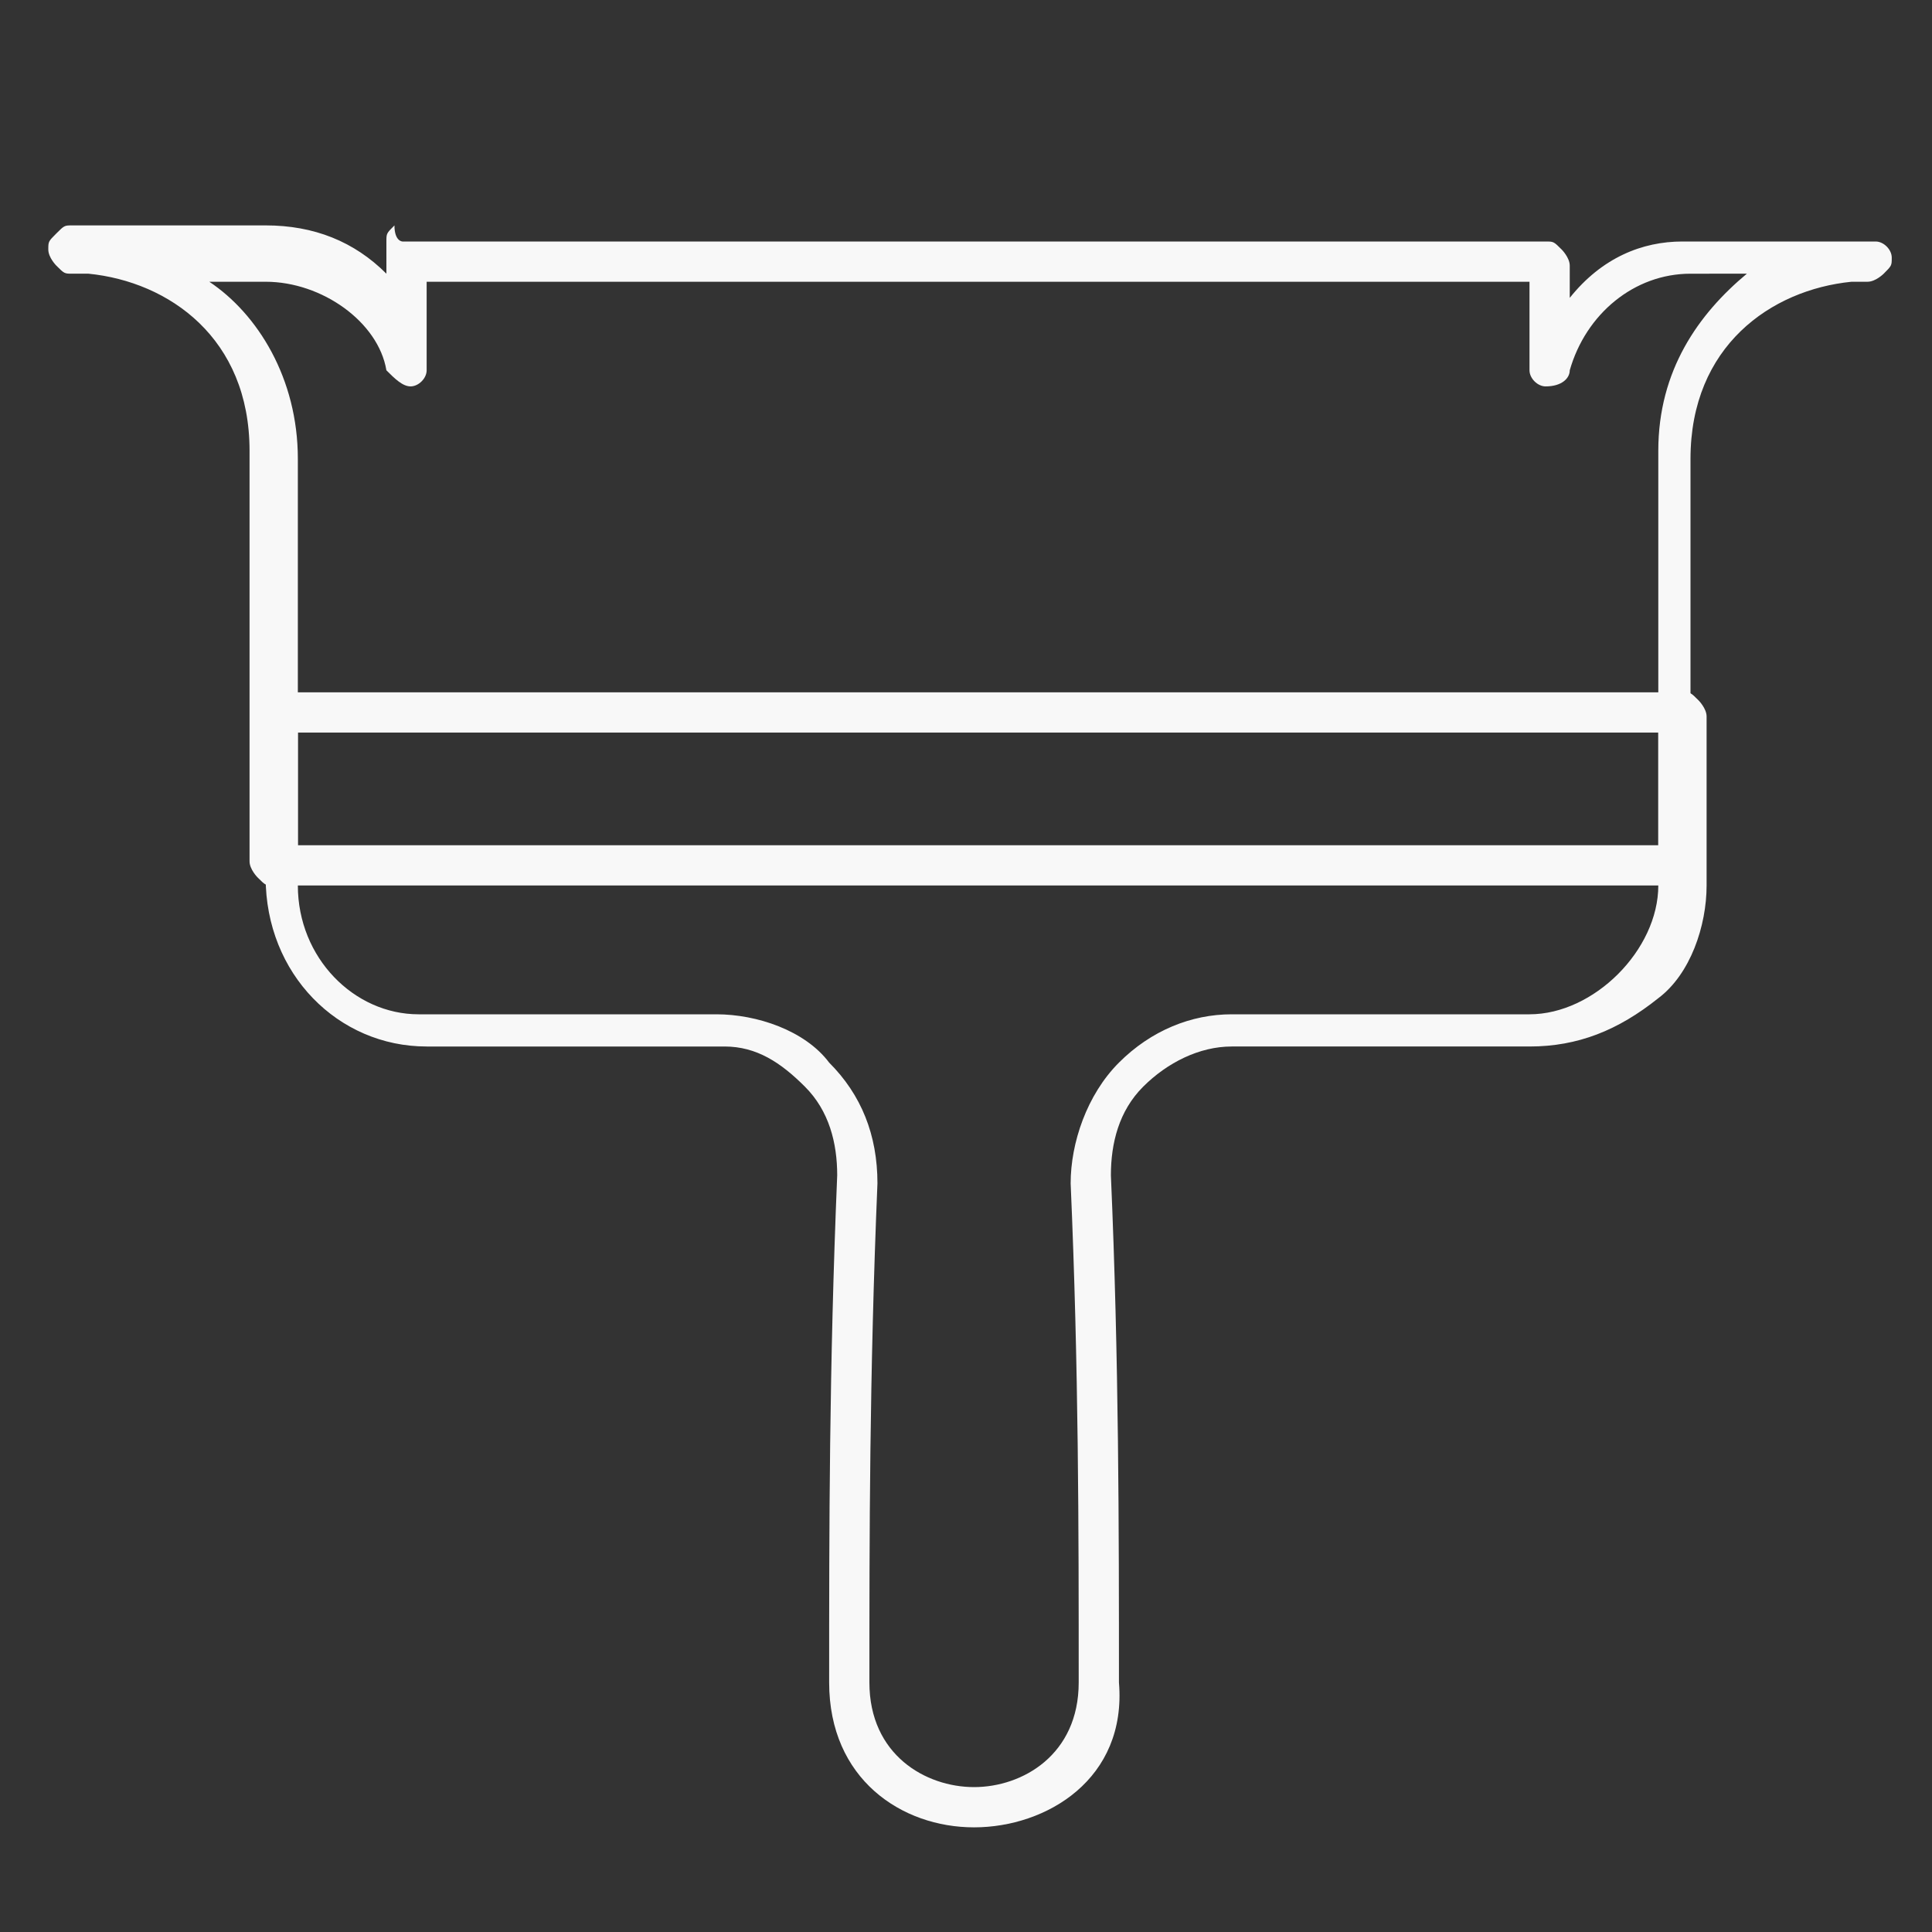
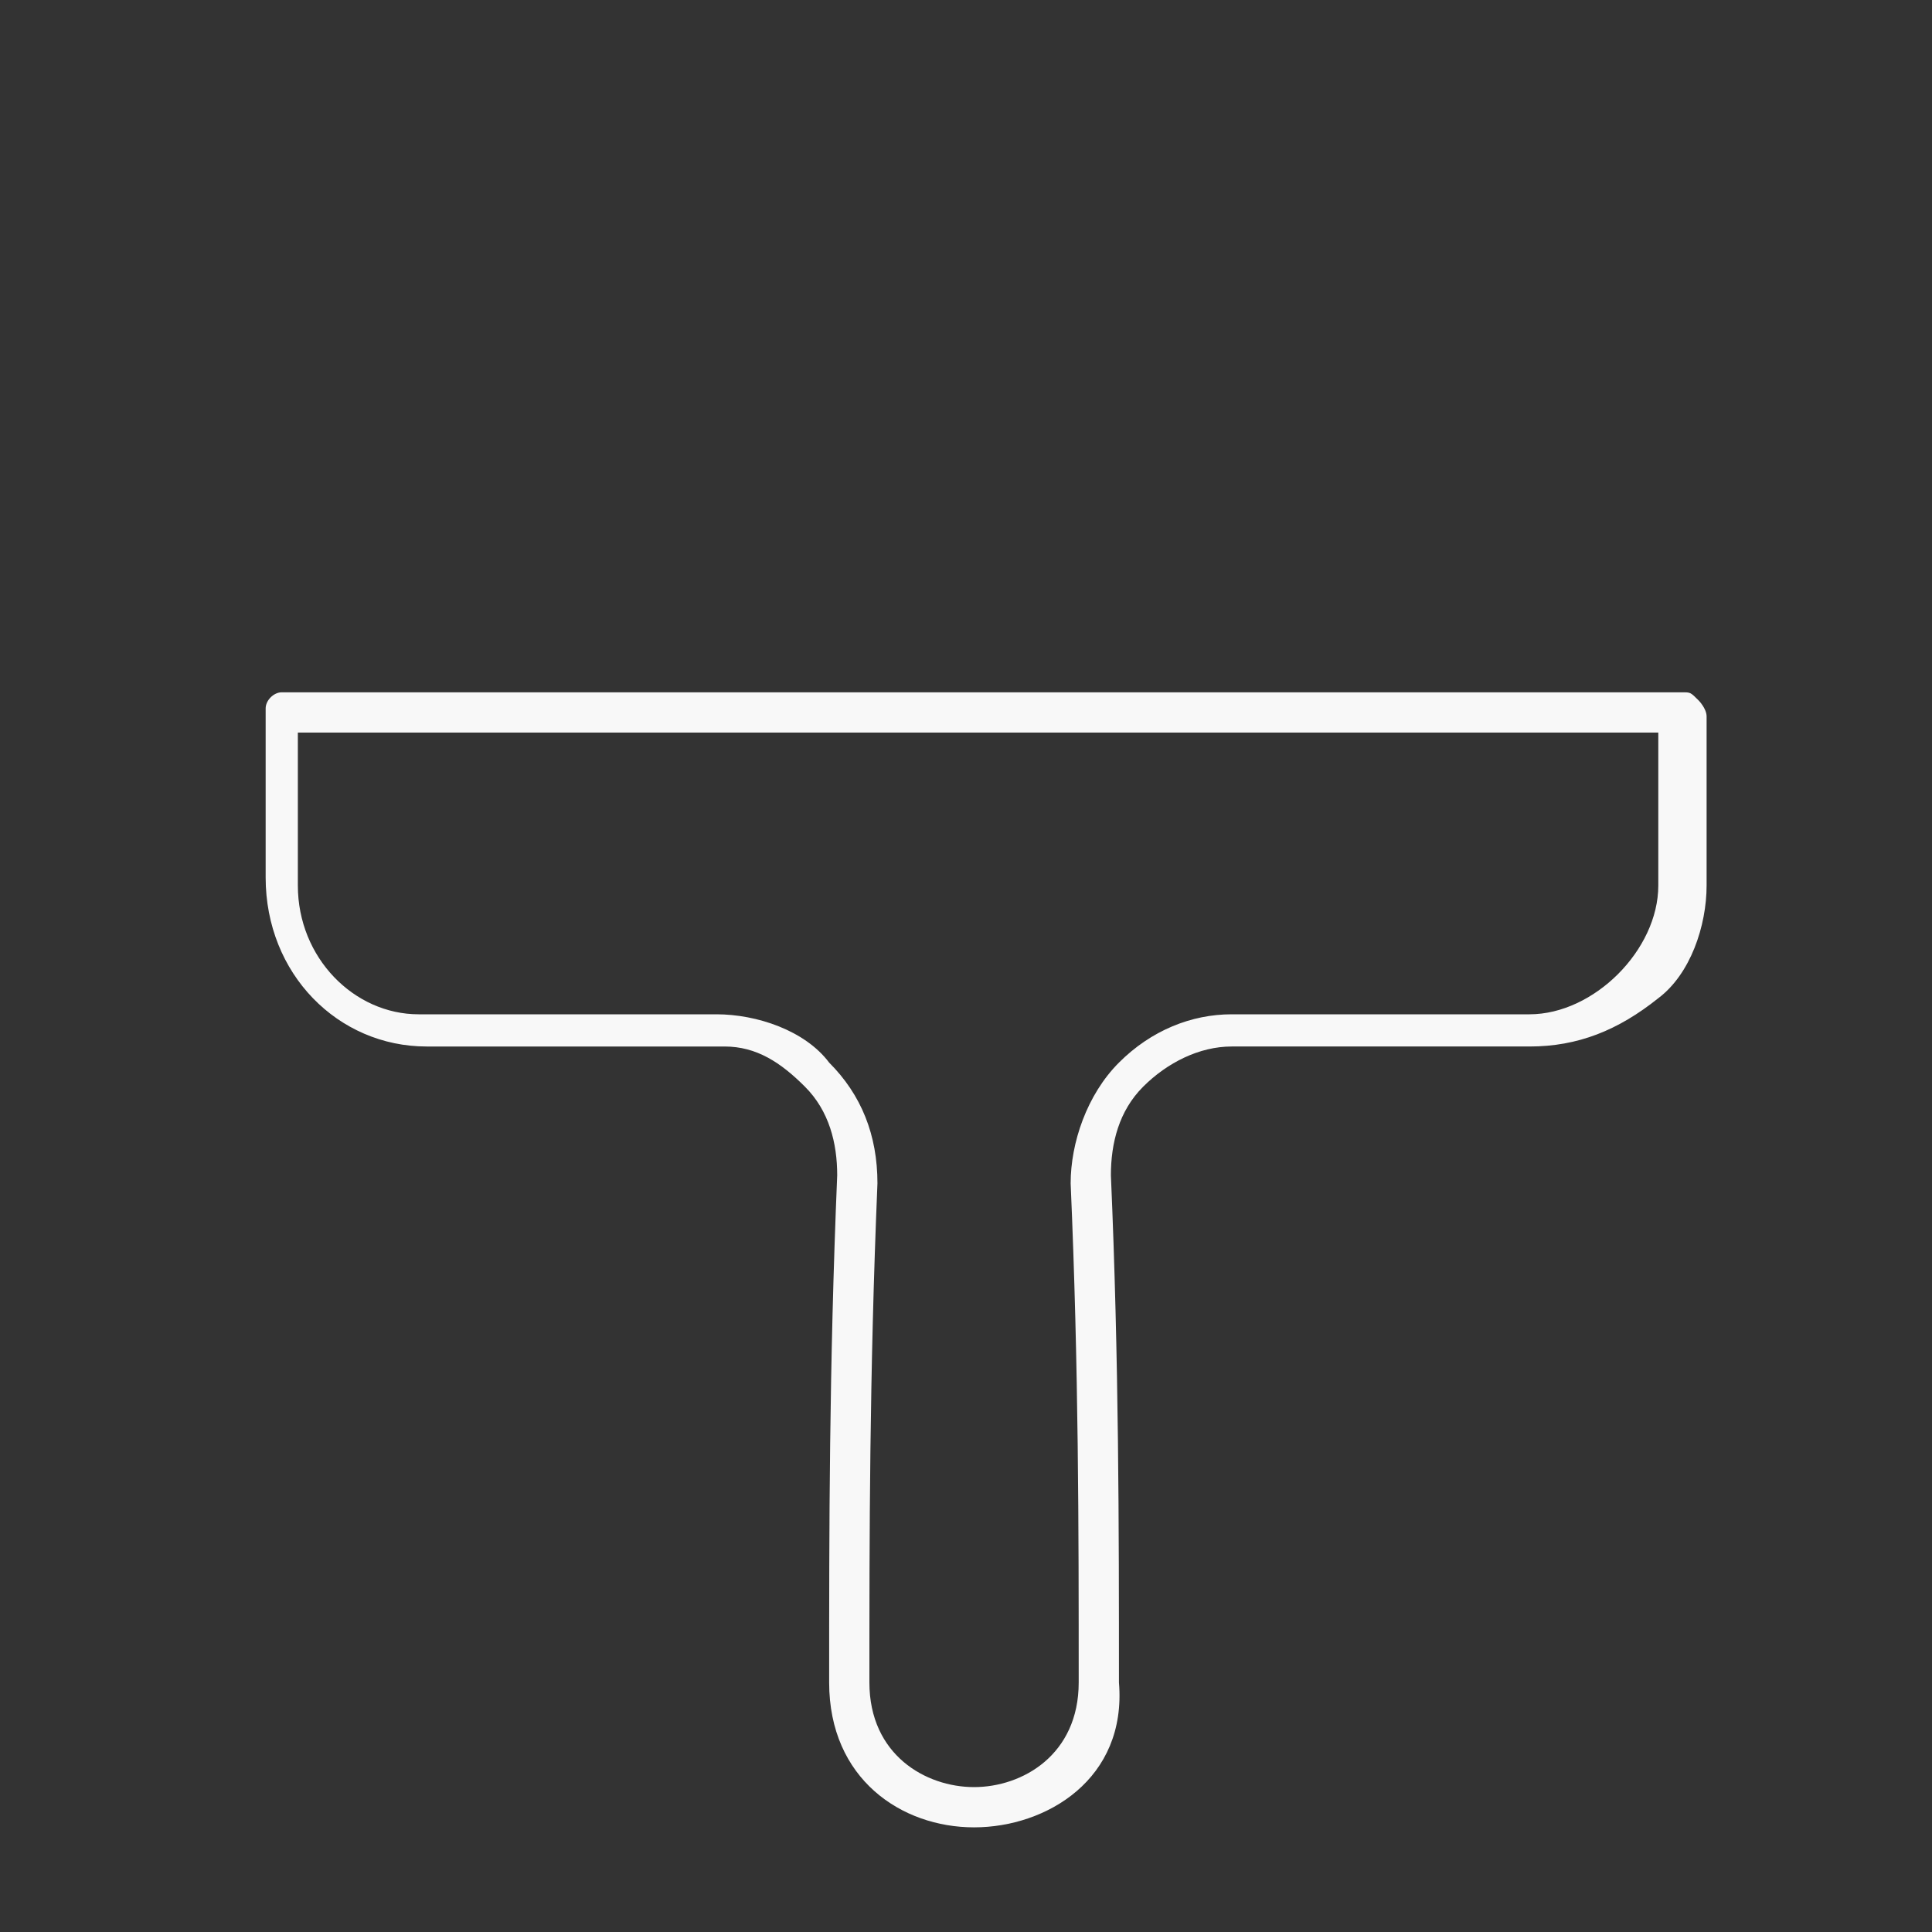
<svg xmlns="http://www.w3.org/2000/svg" id="Layer_1" x="0px" y="0px" viewBox="0 0 24 24" style="enable-background:new 0 0 24 24;" xml:space="preserve">
  <rect x="0" y="0" width="24" height="24" fill="#333333" stroke="none" />
  <style type="text/css">	.st0{fill:#F8F8F8;}</style>
  <g id="Layer_2_1_" />
  <g id="Layer_3">
    <g>
      <g>
-         <path class="st0" d="M20.8,11L20.8,11H3.4c-0.1,0-0.1,0-0.2-0.1c0,0-0.1-0.1-0.1-0.2V5.6c0-1.4-1-2.1-2-2.2c-0.1,0-0.2,0-0.2,0    c-0.1,0-0.1,0-0.2-0.1c0,0-0.1-0.1-0.1-0.2c0-0.1,0-0.1,0.1-0.2s0.1-0.1,0.2-0.1l0,0h2.4c0.6,0,1.1,0.2,1.5,0.6V3    c0-0.1,0-0.1,0.1-0.2C4.9,3,5,3,5,3l0,0h14.2c0.1,0,0.1,0,0.2,0.1c0,0,0.1,0.1,0.1,0.2v0.4C19.9,3.2,20.4,3,20.9,3l0,0h2.4    c0.1,0,0.2,0.1,0.2,0.2c0,0.1,0,0.1-0.1,0.2c0,0-0.1,0.1-0.2,0.1s-0.2,0-0.2,0c-1,0.1-2,0.8-2,2.2v5.1C21.1,10.9,21,11,20.8,11z     M3.7,10.5h16.9V5.6c0-1,0.5-1.7,1.1-2.2H21l0,0l0,0c-0.7,0-1.3,0.5-1.5,1.2c0,0.1-0.1,0.2-0.3,0.2c-0.1,0-0.2-0.1-0.2-0.2V3.5    H5.3v1.1c0,0.1-0.1,0.2-0.2,0.2S4.9,4.7,4.8,4.6C4.7,4,4,3.5,3.3,3.5H2.6c0.6,0.4,1.1,1.2,1.1,2.2L3.7,10.5z" />
-       </g>
+         </g>
      <g>
        <path class="st0" d="M12.1,22.7L12.1,22.7c-0.9,0-1.8-0.6-1.8-1.8c0-1.9,0-3.9,0.1-6.3c0-0.4-0.1-0.8-0.4-1.1    C9.7,13.2,9.4,13,9,13H5.3c-1.1,0-2-0.9-2-2.1V8.8c0-0.1,0.1-0.2,0.2-0.2l0,0h17.4c0.1,0,0.1,0,0.2,0.1c0,0,0.1,0.1,0.1,0.2V11    c0,0.5-0.2,1.1-0.6,1.4c-0.5,0.4-1,0.6-1.6,0.6l0,0h-3.7l0,0c-0.4,0-0.8,0.2-1.1,0.5s-0.4,0.7-0.4,1.1c0.1,2.3,0.1,4.4,0.1,6.3    C14,22.1,13,22.7,12.1,22.7z M3.7,9.1V11c0,0.9,0.7,1.6,1.5,1.6h3.7c0.5,0,1.1,0.2,1.4,0.6c0.4,0.4,0.6,0.9,0.6,1.5    c-0.1,2.4-0.1,4.4-0.1,6.2c0,0.9,0.7,1.3,1.3,1.3l0,0c0.6,0,1.3-0.4,1.3-1.3c0-1.9,0-3.9-0.1-6.2c0-0.5,0.2-1.1,0.6-1.5    c0.4-0.4,0.9-0.6,1.4-0.6l0,0H19l0,0c0.4,0,0.8-0.2,1.1-0.5c0.3-0.3,0.5-0.7,0.5-1.1V9.1H3.7z" />
      </g>
    </g>
  </g>
</svg>